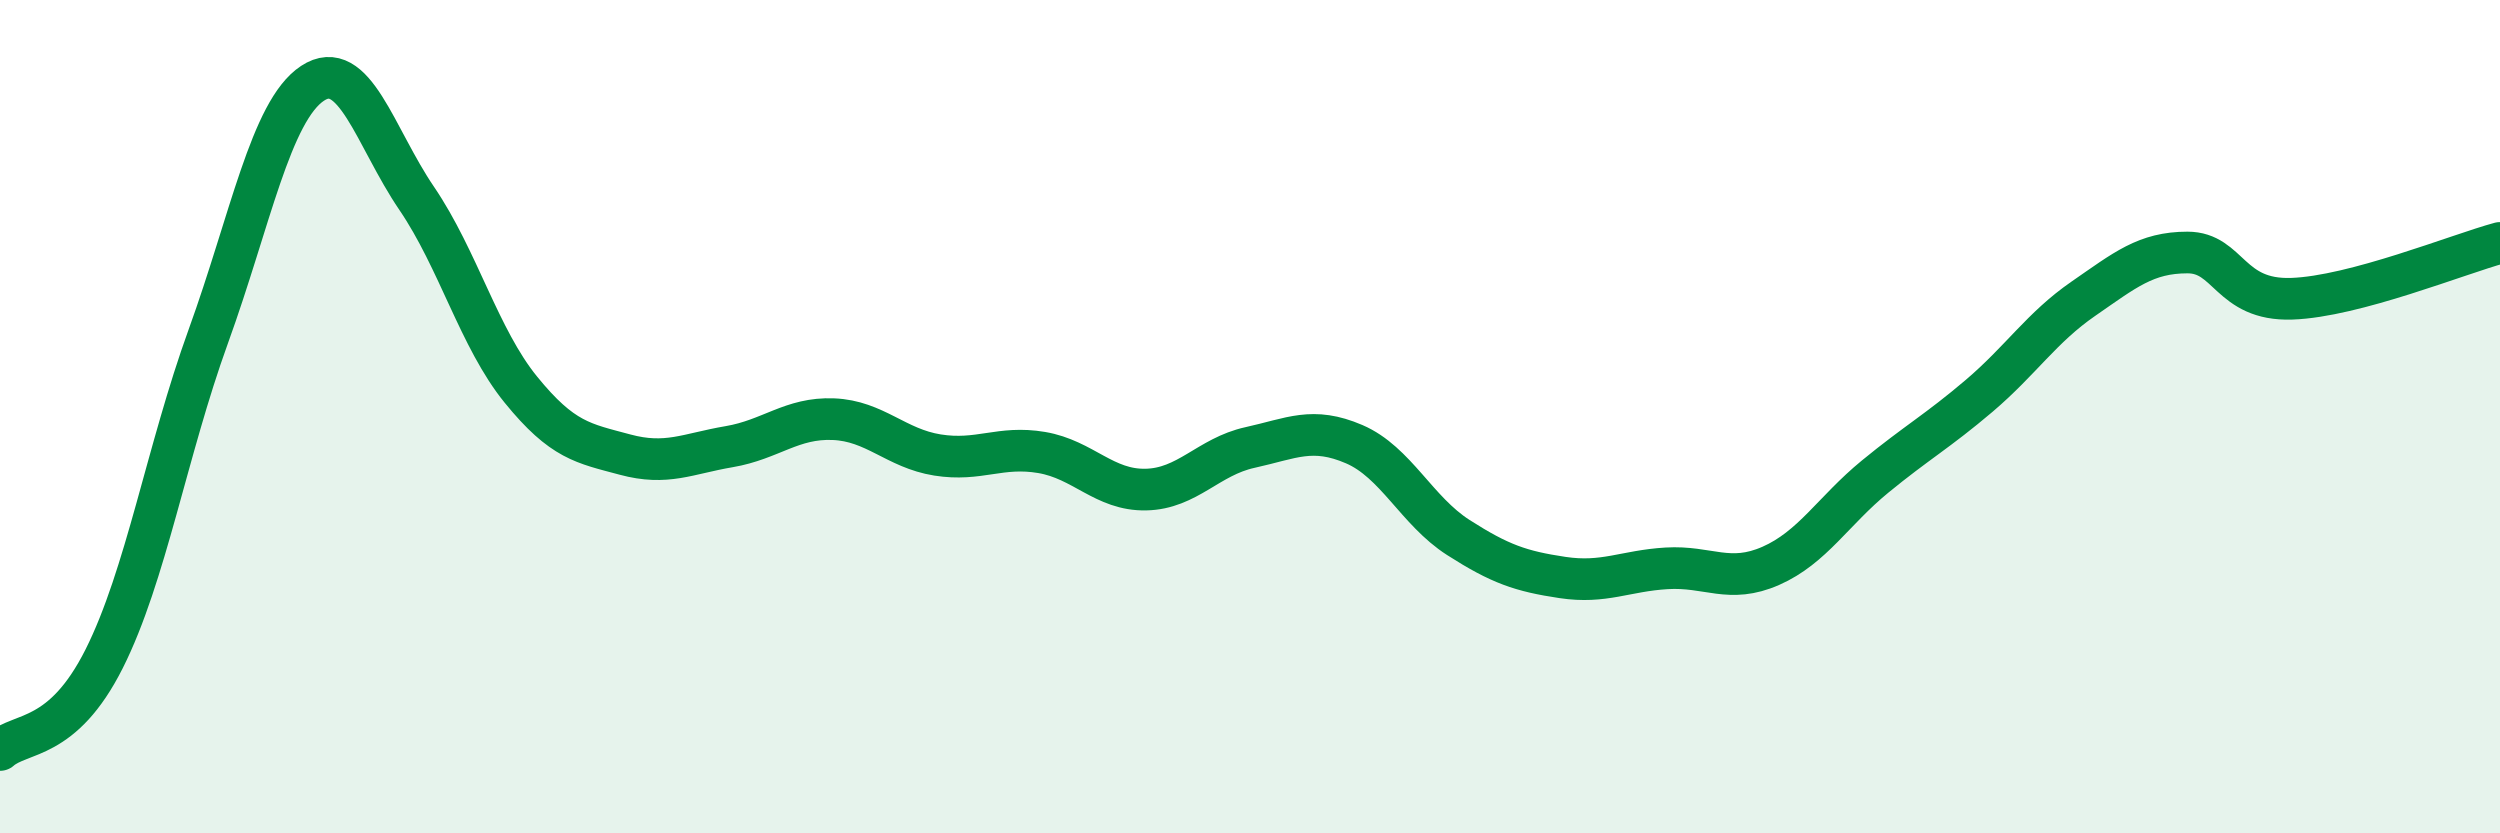
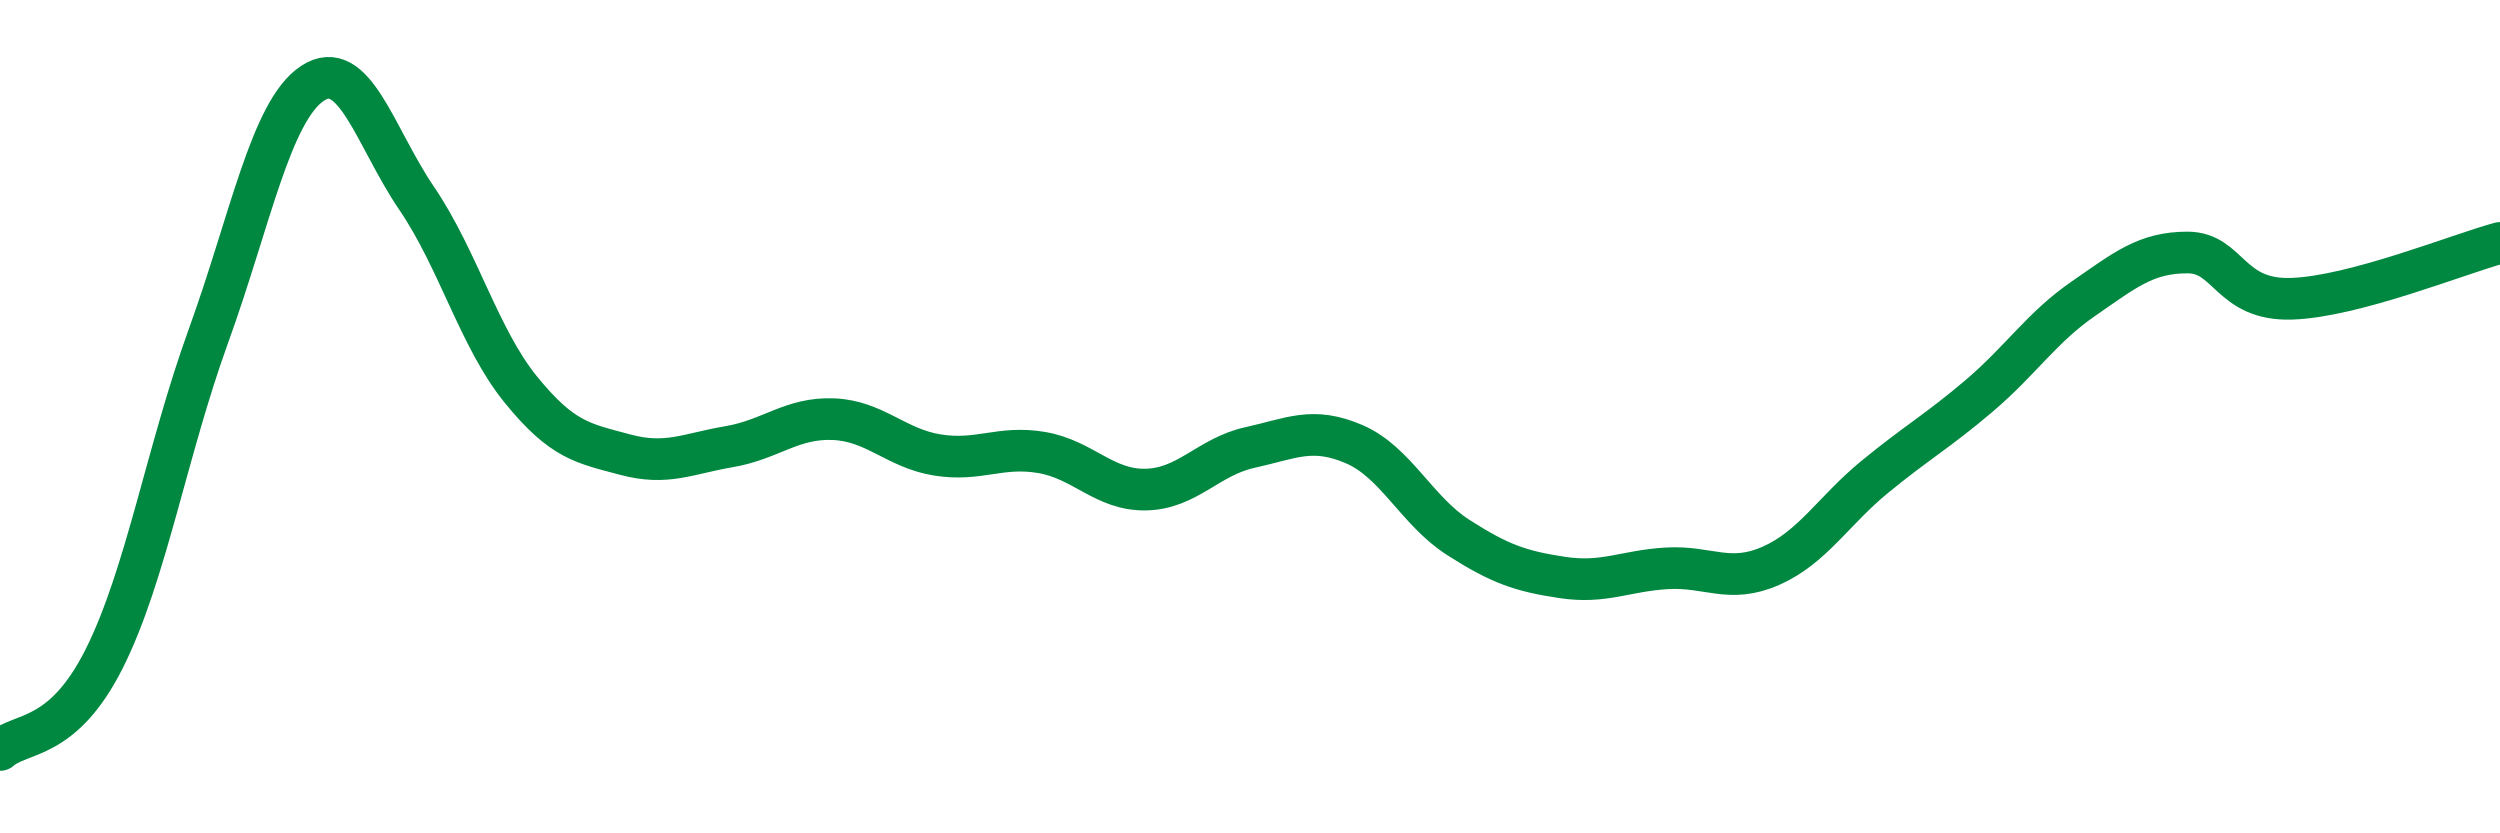
<svg xmlns="http://www.w3.org/2000/svg" width="60" height="20" viewBox="0 0 60 20">
-   <path d="M 0,18 C 0.5,17.56 1.5,17.8 2.5,15.81 C 3.5,13.82 4,10.83 5,8.07 C 6,5.31 6.5,2.66 7.5,2 C 8.5,1.34 9,3.29 10,4.76 C 11,6.23 11.5,8.12 12.5,9.35 C 13.5,10.58 14,10.64 15,10.91 C 16,11.18 16.5,10.89 17.5,10.72 C 18.5,10.55 19,10.02 20,10.06 C 21,10.1 21.5,10.76 22.5,10.92 C 23.5,11.08 24,10.69 25,10.86 C 26,11.03 26.5,11.77 27.5,11.75 C 28.5,11.73 29,10.96 30,10.74 C 31,10.52 31.5,10.23 32.5,10.66 C 33.5,11.09 34,12.26 35,12.9 C 36,13.54 36.5,13.71 37.5,13.86 C 38.5,14.01 39,13.7 40,13.64 C 41,13.58 41.5,14.02 42.5,13.58 C 43.5,13.14 44,12.26 45,11.44 C 46,10.62 46.5,10.35 47.5,9.5 C 48.5,8.65 49,7.86 50,7.17 C 51,6.48 51.5,6.06 52.5,6.06 C 53.5,6.06 53.5,7.22 55,7.17 C 56.5,7.12 59,6.1 60,5.83L60 20L0 20Z" fill="#008740" opacity="0.1" stroke-linecap="round" stroke-linejoin="round" />
  <path d="M 0,18 C 0.5,17.56 1.5,17.8 2.5,15.81 C 3.5,13.82 4,10.83 5,8.07 C 6,5.31 6.5,2.66 7.5,2 C 8.5,1.34 9,3.29 10,4.76 C 11,6.23 11.5,8.12 12.5,9.35 C 13.5,10.58 14,10.64 15,10.91 C 16,11.18 16.5,10.89 17.5,10.72 C 18.5,10.55 19,10.02 20,10.06 C 21,10.1 21.5,10.76 22.5,10.92 C 23.5,11.08 24,10.69 25,10.86 C 26,11.03 26.5,11.77 27.5,11.75 C 28.5,11.73 29,10.96 30,10.74 C 31,10.52 31.5,10.23 32.5,10.66 C 33.5,11.09 34,12.26 35,12.9 C 36,13.54 36.5,13.71 37.5,13.86 C 38.5,14.01 39,13.7 40,13.64 C 41,13.58 41.5,14.02 42.5,13.58 C 43.5,13.14 44,12.26 45,11.44 C 46,10.62 46.5,10.35 47.5,9.5 C 48.5,8.65 49,7.86 50,7.17 C 51,6.48 51.5,6.06 52.5,6.06 C 53.5,6.06 53.5,7.22 55,7.17 C 56.5,7.12 59,6.1 60,5.83" stroke="#008740" stroke-width="1" fill="none" stroke-linecap="round" stroke-linejoin="round" />
</svg>